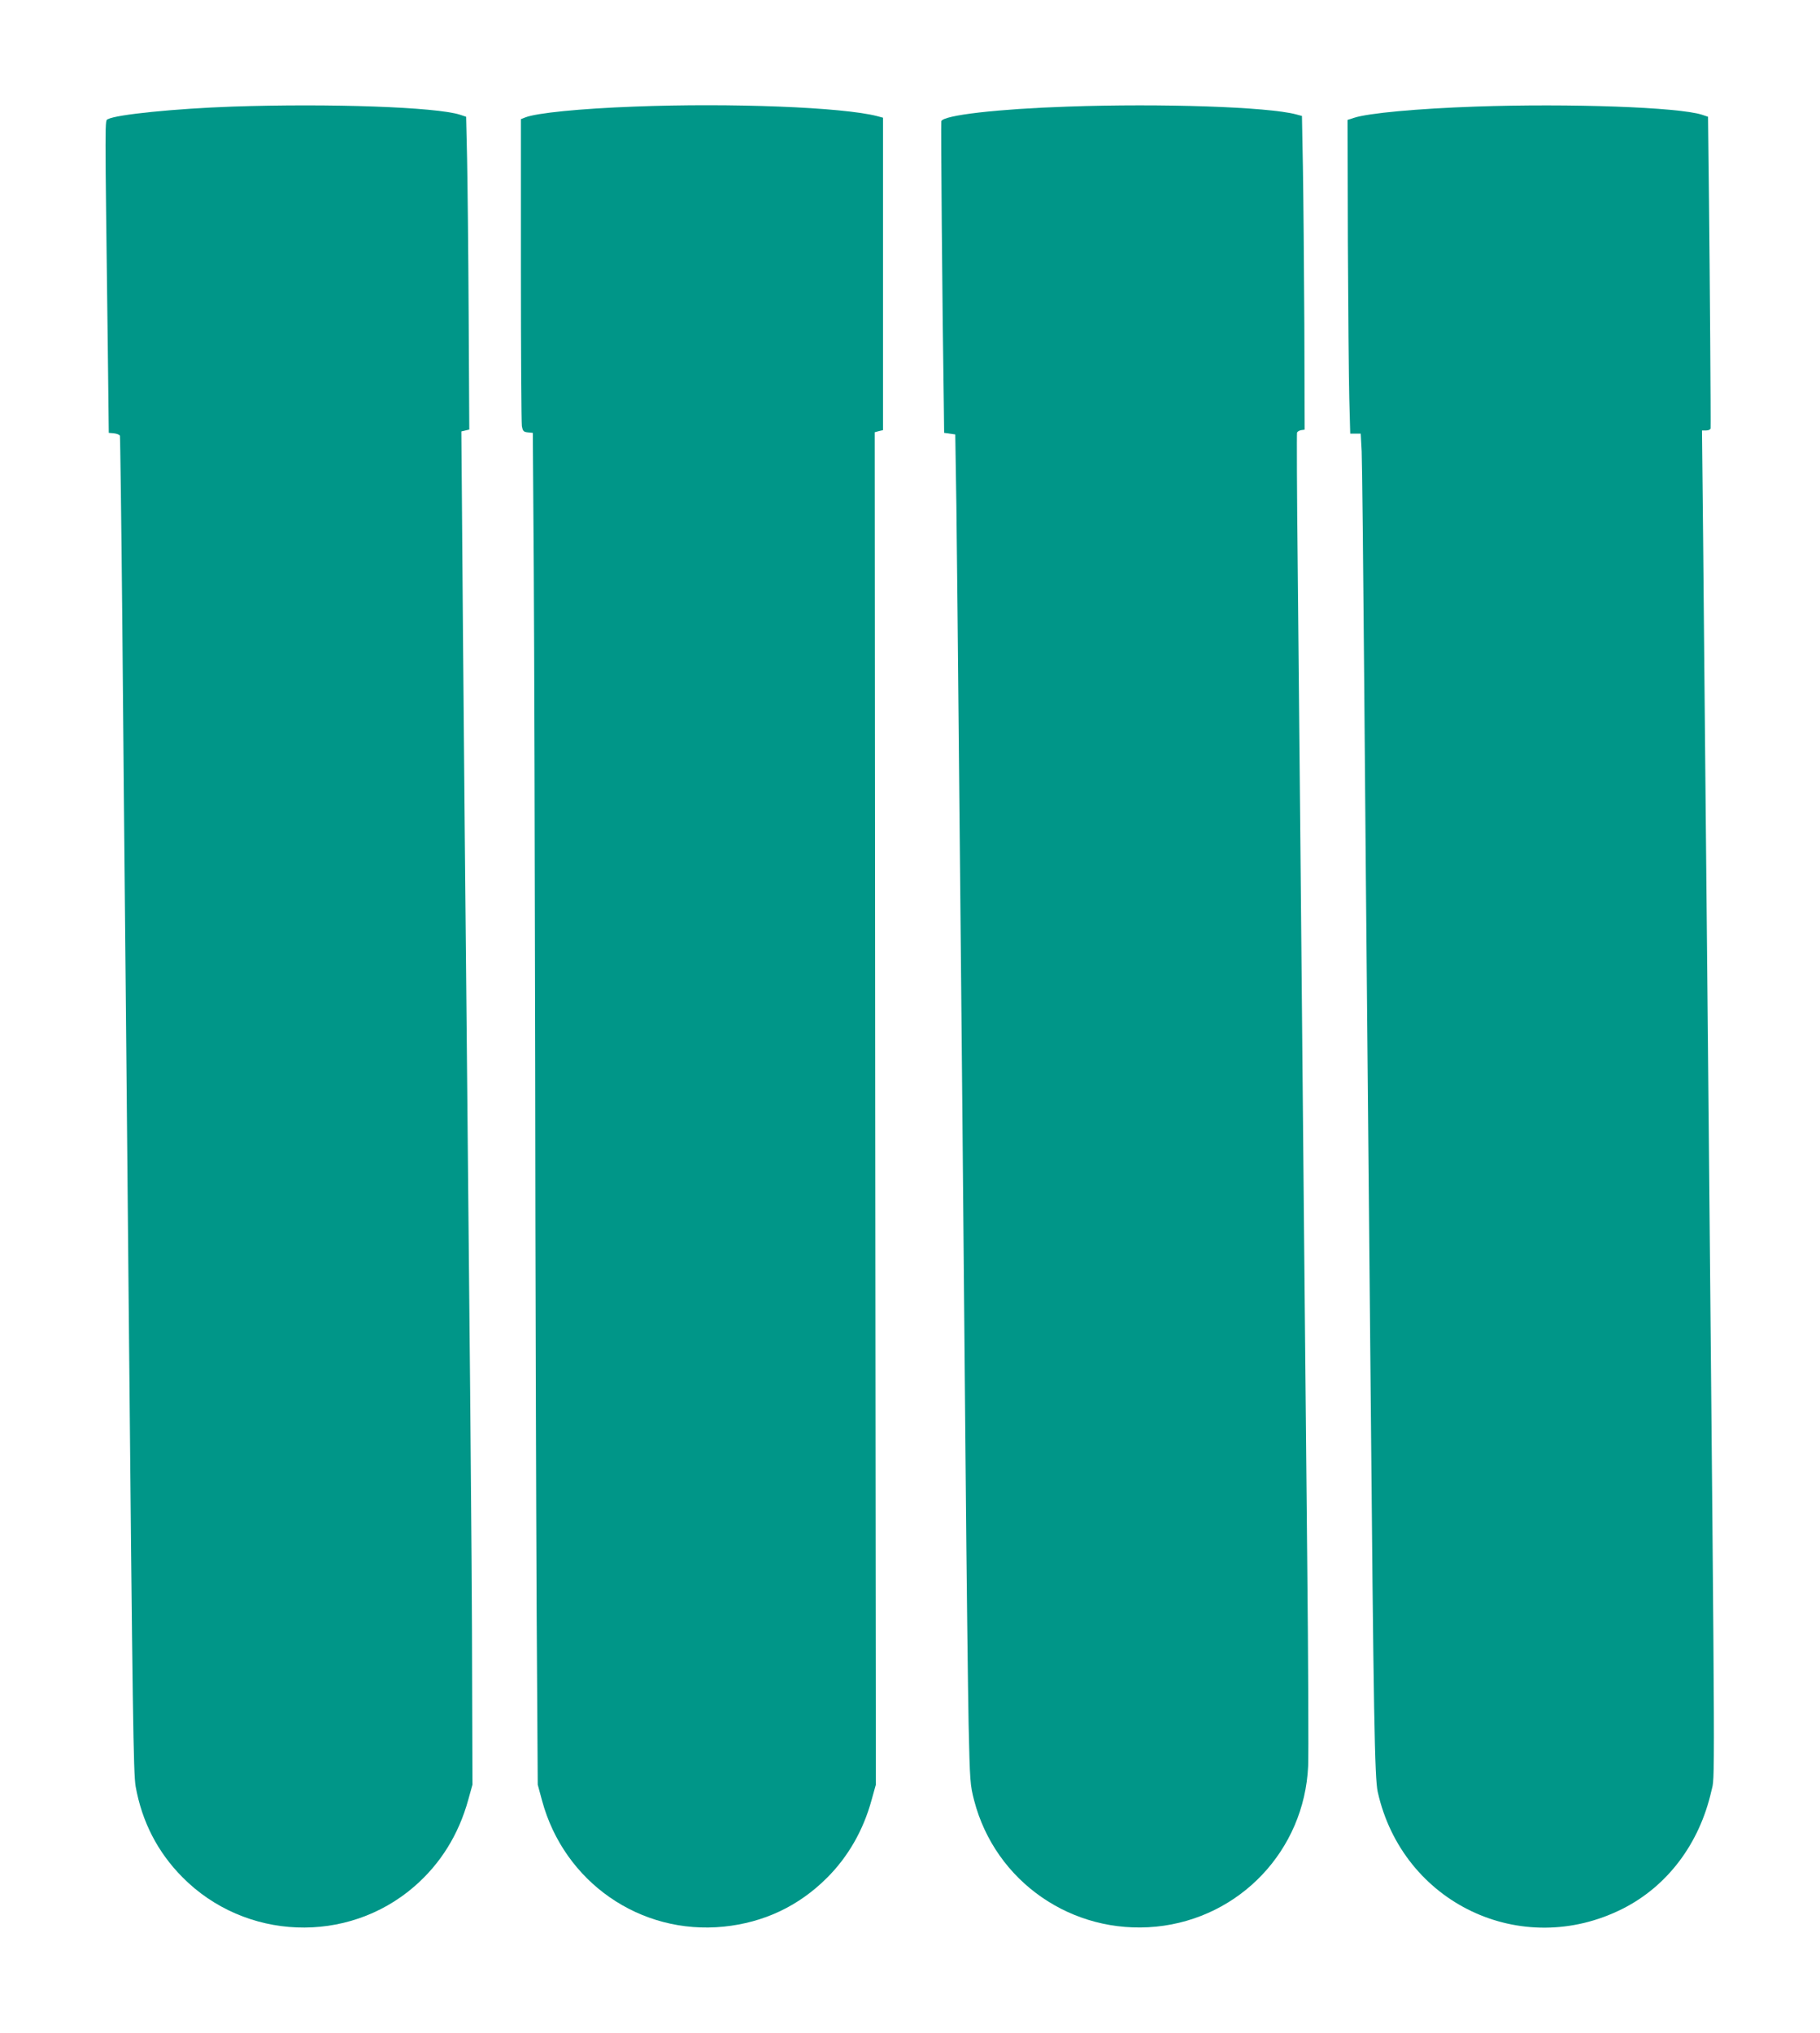
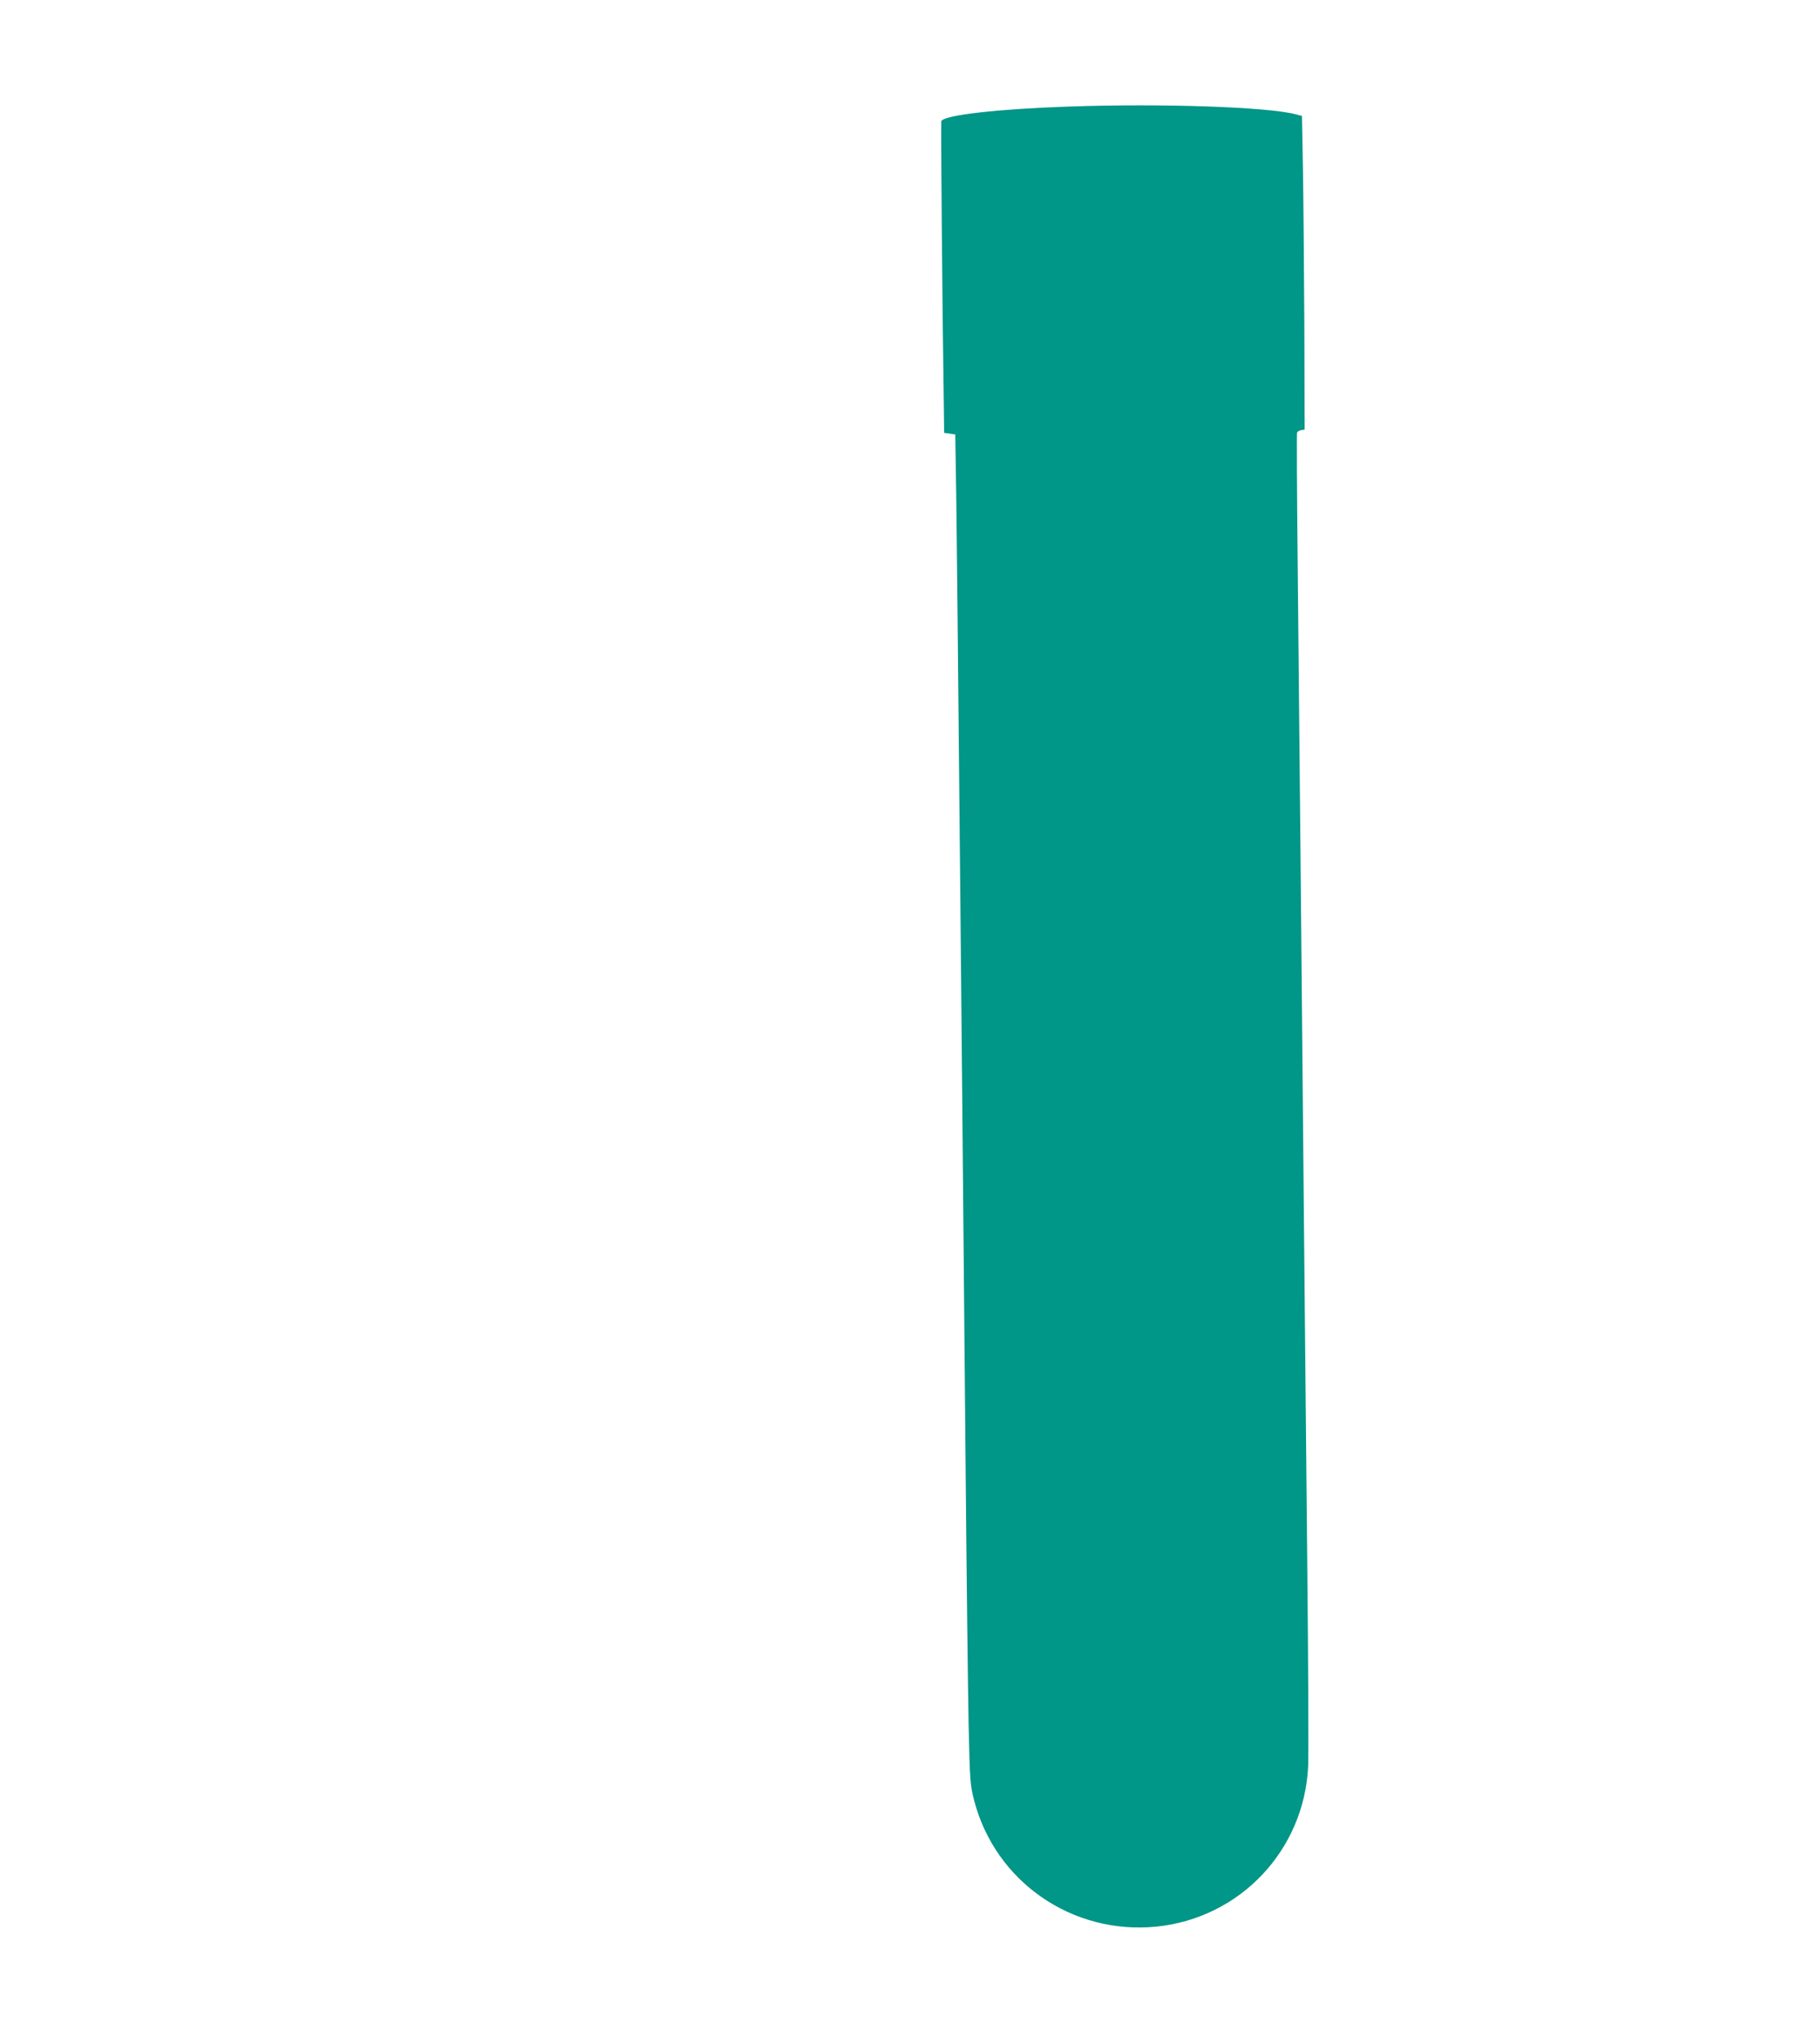
<svg xmlns="http://www.w3.org/2000/svg" version="1.0" width="1146pt" height="1280pt" viewBox="0 0 1146 1280" preserveAspectRatio="xMidYMid meet">
  <g transform="translate(0,1280) scale(0.1,-0.1)" fill="#009688" stroke="none">
-     <path d="M1465 12129 c-366 -13 -730 -50 -785 -79 -21 -11 -20 61 -1 -1460 l6 -515 33 -3 c18 -2 35 -9 37 -15 2 -7 9 -529 15 -1162 5 -632 15 -1602 20 -2155 5 -553 14 -1504 20 -2115 25 -2649 30 -2988 44 -3071 40 -223 139 -415 295 -572 395 -399 1038 -424 1460 -58 165 143 279 327 339 544 l27 97 -2 635 c0 349 -6 1150 -12 1780 -28 2814 -46 4754 -53 5739 l-3 365 25 6 25 6 -4 724 c-2 399 -7 842 -10 985 l-6 260 -39 13 c-149 48 -818 72 -1431 51z" />
-     <path d="M3995 12129 c-345 -13 -615 -40 -687 -68 l-28 -11 0 -947 c0 -522 3 -965 6 -985 6 -32 10 -37 38 -40 l31 -3 6 -850 c3 -467 7 -1885 9 -3150 1 -1265 6 -2797 9 -3405 l7 -1105 27 -100 c139 -514 618 -847 1144 -794 253 26 472 129 651 308 133 133 228 299 280 489 l27 97 -4 4257 -3 4257 26 7 26 6 0 984 0 983 -37 10 c-215 56 -919 84 -1528 60z" />
    <path d="M6725 12129 c-445 -15 -784 -54 -798 -92 -3 -10 6 -1151 16 -1792 l2 -170 35 -5 35 -5 7 -445 c3 -245 11 -998 17 -1675 7 -676 16 -1655 21 -2175 5 -520 14 -1507 20 -2195 6 -687 15 -1421 19 -1630 8 -363 10 -384 35 -480 133 -511 617 -846 1146 -794 528 53 933 481 957 1011 3 65 1 654 -6 1310 -6 656 -16 1632 -21 2168 -5 536 -14 1499 -20 2140 -6 641 -15 1525 -19 1965 -5 440 -6 805 -4 812 3 6 14 13 26 15 l22 3 -2 665 c-2 366 -6 810 -9 987 l-6 323 -37 10 c-175 47 -847 70 -1436 49z" />
-     <path d="M9290 12129 c-367 -13 -674 -41 -765 -71 l-40 -13 2 -765 c2 -421 6 -865 9 -987 l6 -223 33 0 33 0 6 -112 c3 -62 10 -716 16 -1453 6 -737 15 -1754 20 -2260 5 -506 14 -1467 20 -2135 19 -2117 26 -2504 45 -2590 156 -701 904 -1058 1543 -736 281 142 483 409 558 741 23 101 24 -142 -16 4120 -6 583 -15 1519 -20 2080 -5 561 -13 1323 -16 1693 l-7 672 26 0 c15 0 27 6 28 13 2 38 -5 987 -10 1437 l-6 525 -39 13 c-146 47 -831 72 -1426 51z" />
  </g>
</svg>